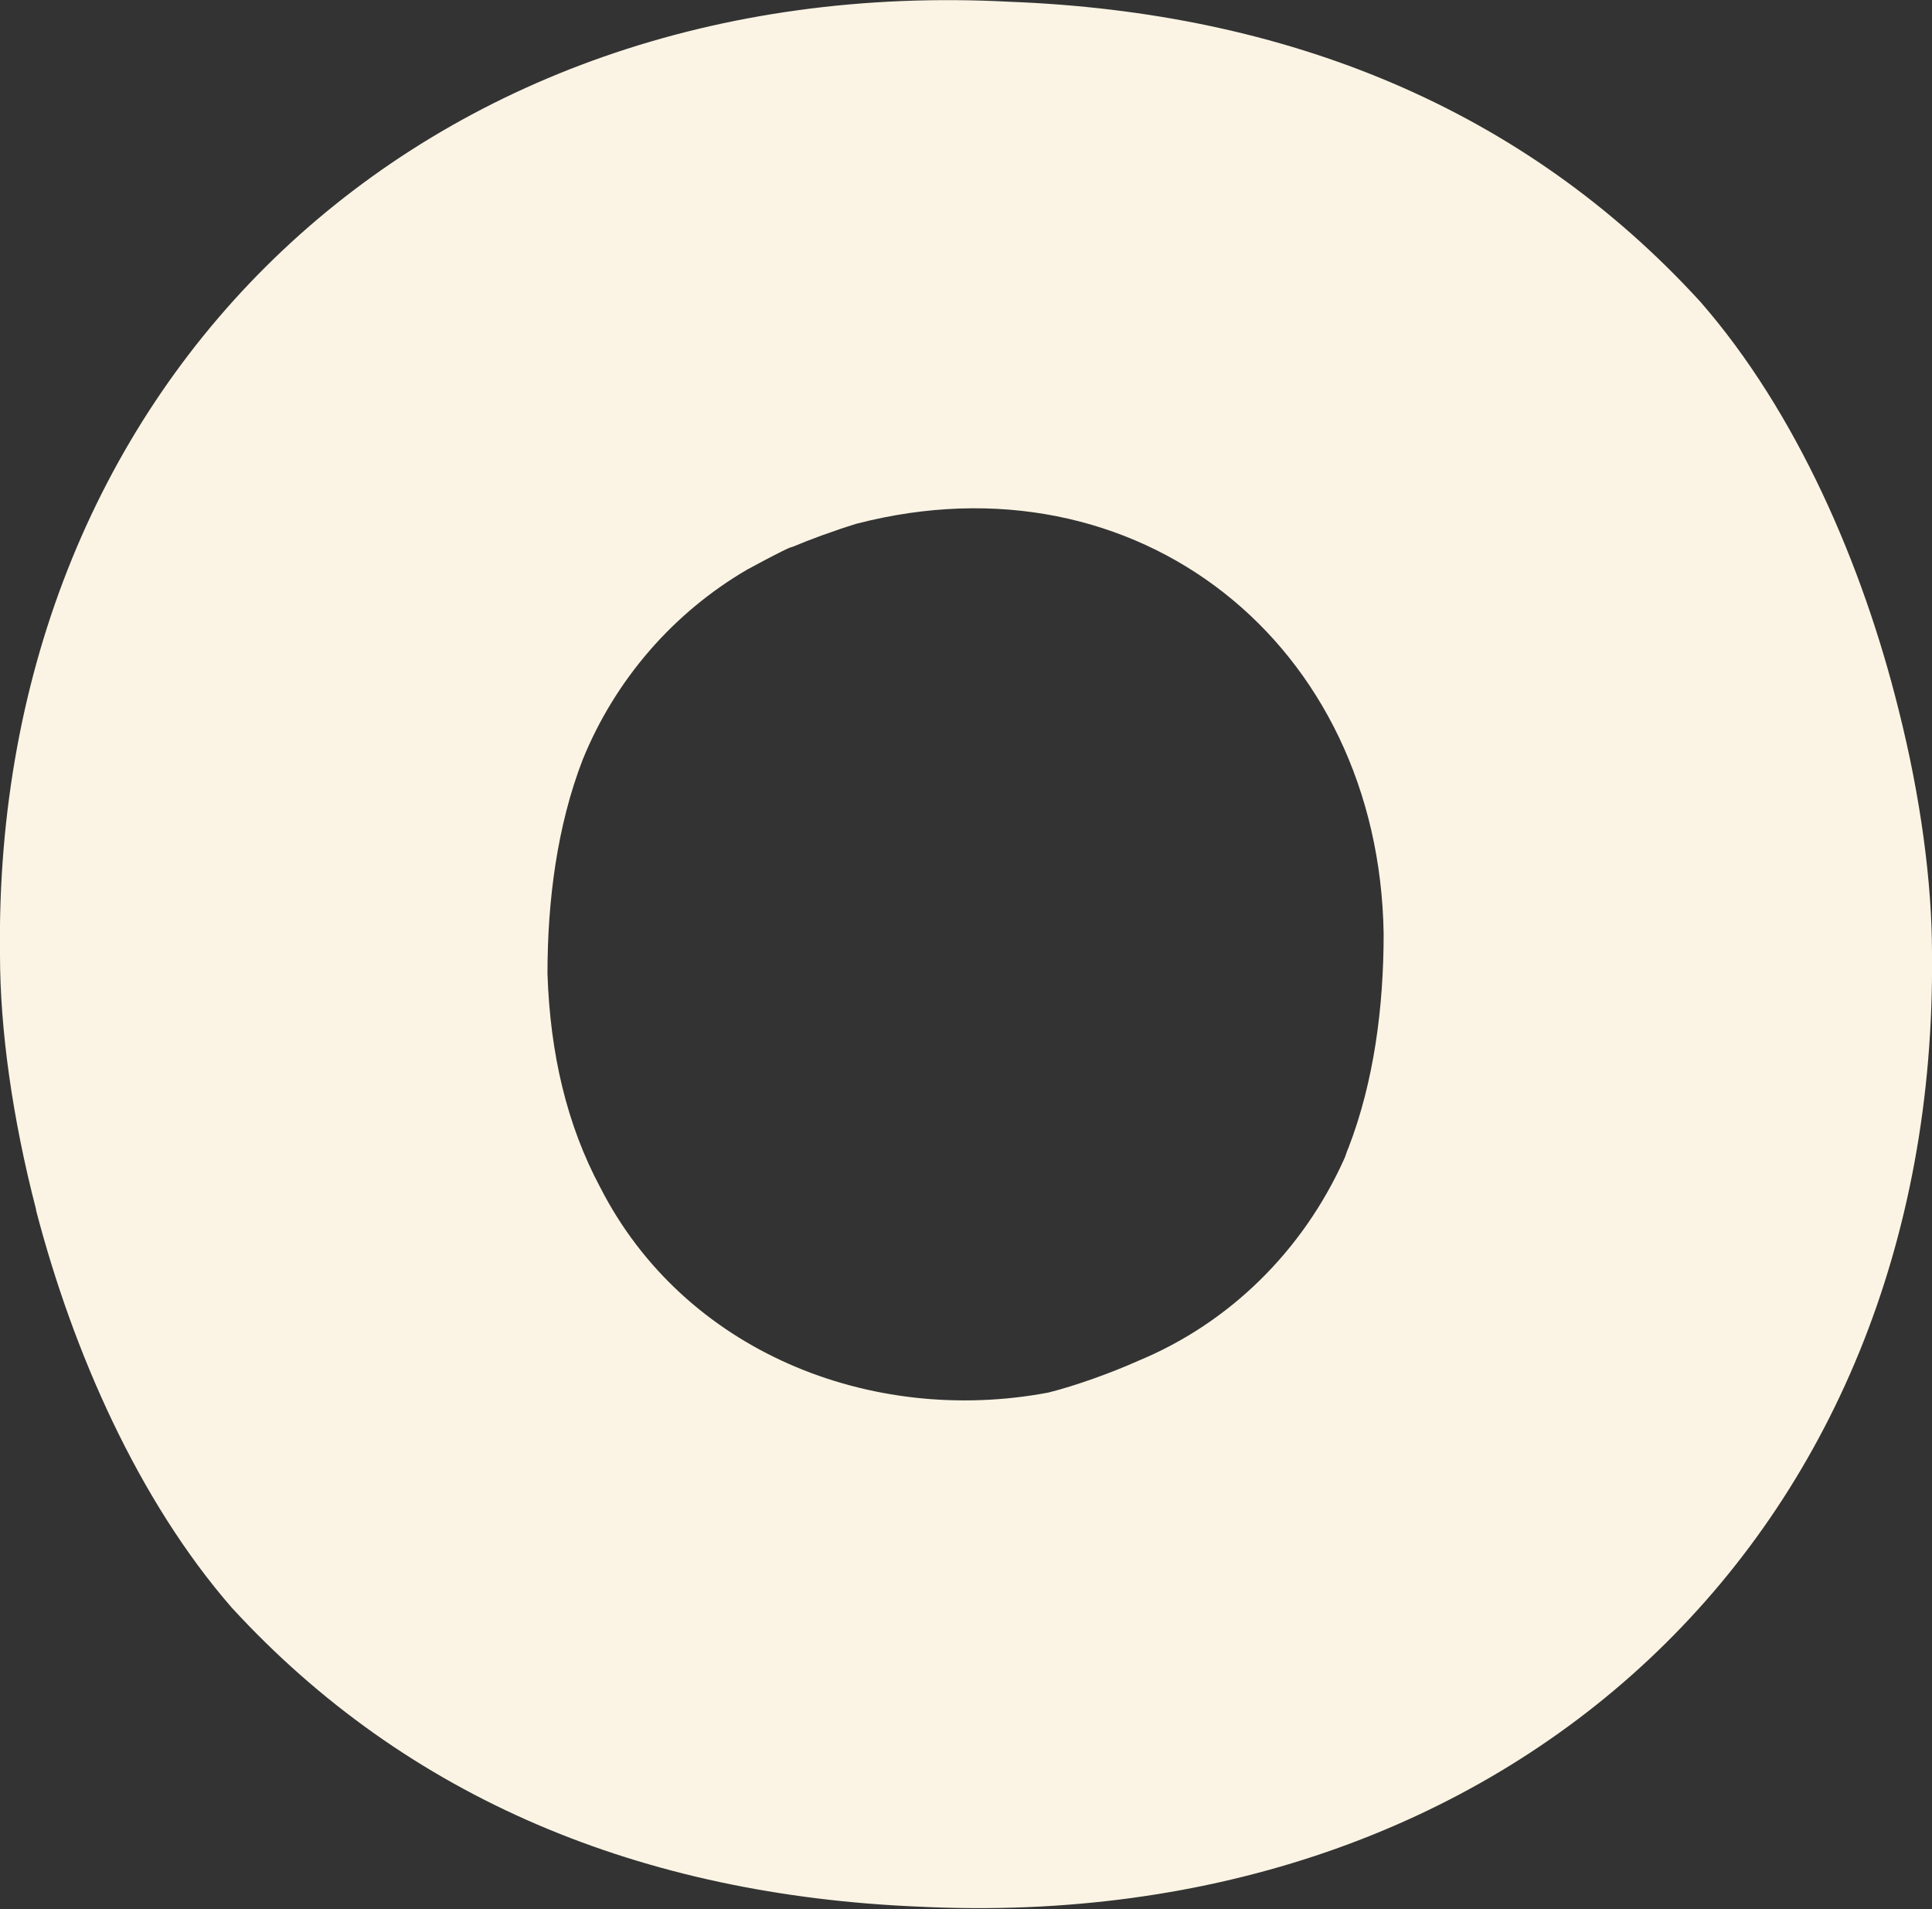
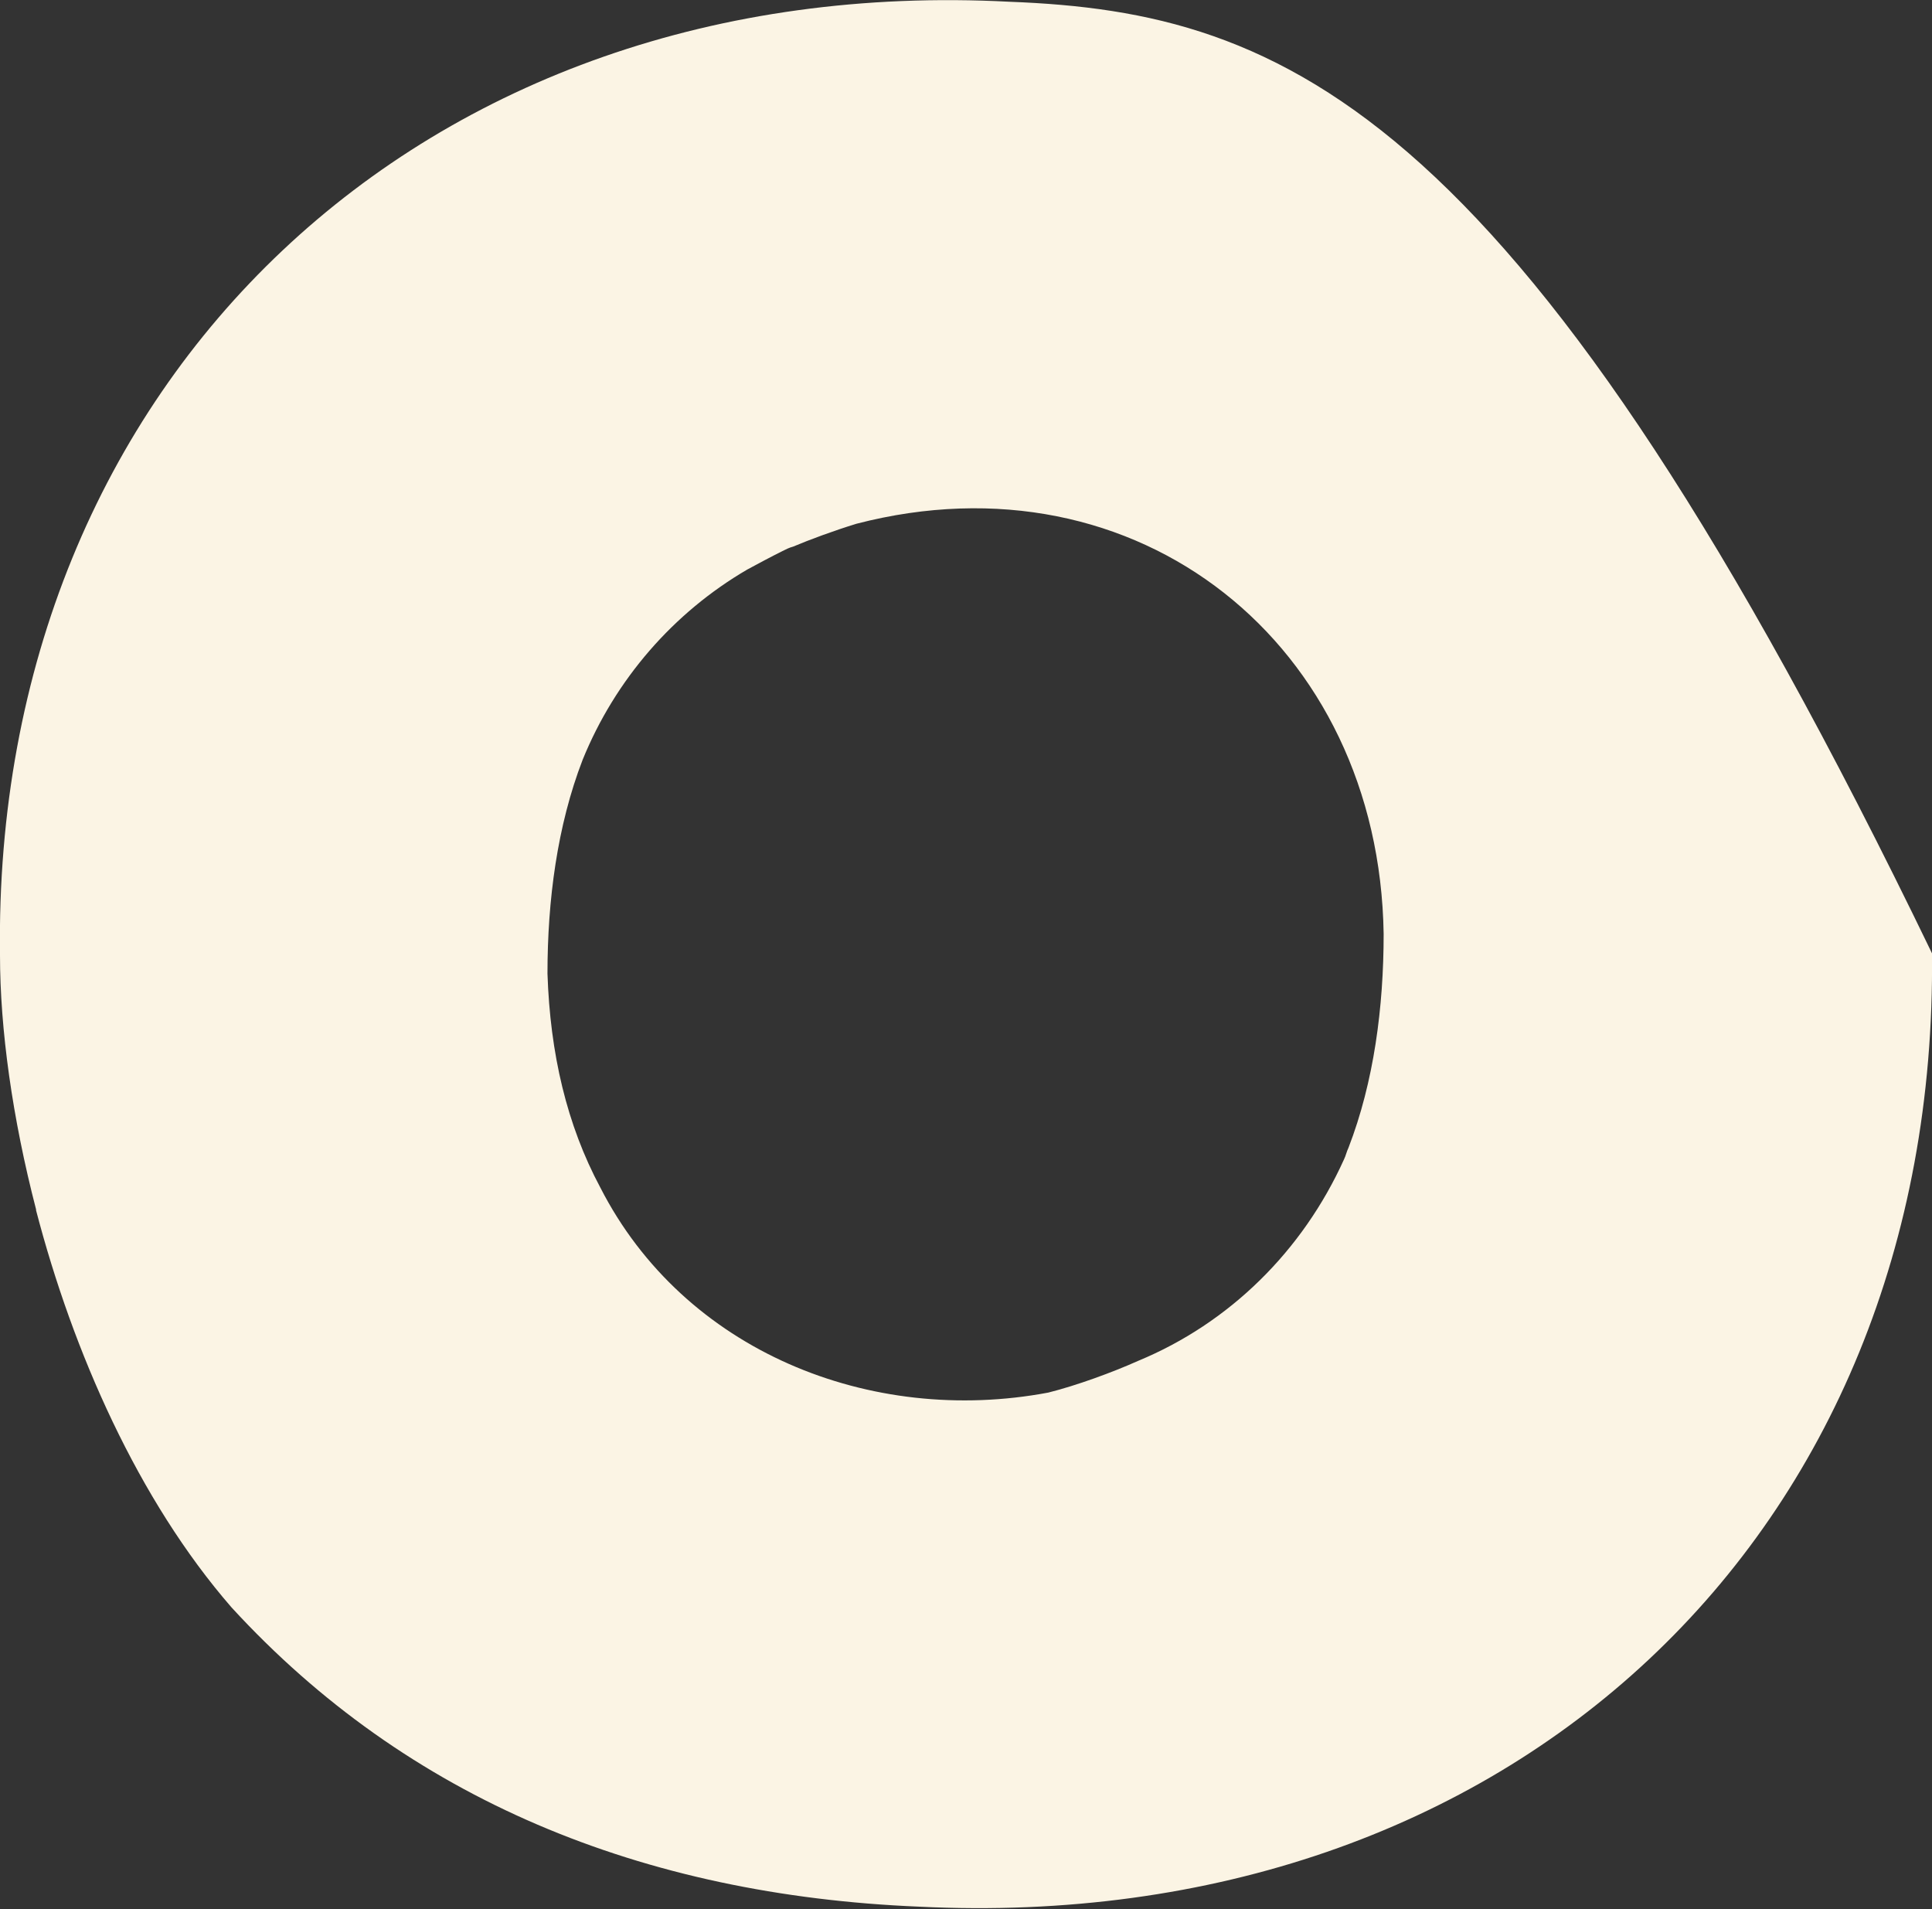
<svg xmlns="http://www.w3.org/2000/svg" id="Layer_1" version="1.1" viewBox="0 0 219.5 216.9">
  <rect x="0" y="0" width="219.5" height="216.9" fill="#333333" stroke="none" />
  <defs>
    <style> .st0 { fill: #fbf4e4; } </style>
  </defs>
-   <path class="st0" d="M219.5,108.3h0c0-8.1-1.3-17.8-3.8-27.7,0,0,0,0,0,0,0,0,0,0,0,0-4.1-16.5-11.6-33.8-22.5-46.3C173.1,12.3,146.2,1.4,114.7.2h0C48.2-3.3-.9,43,0,108.5h0c0,8.4,1.4,18.5,4.1,28.9,0,0,0,0,0,.1h0c4.2,16.1,11.6,32.9,22.2,45.1,20,21.8,46.7,32.7,78.1,34h0c67,3.3,115.8-42.1,115.1-108.3ZM68.2,134.9c-3.8-7.1-5.7-15.2-6-24.3h0c0-8.3,1.1-16.8,4-24.3,3.7-9.1,10.3-16.7,18.7-21.6,1.3-.7,2.6-1.4,4-2.1.4-.2.8-.4,1.2-.5,1.9-.8,4.6-1.8,7.2-2.6,32-8.3,59.4,13.7,59.9,46.6h0c0,8.3-1.1,16.8-4,24.3-.2.4-.3.9-.5,1.3-4.7,10.4-13,18.6-23.4,22.9-2.9,1.3-7,2.8-10.2,3.6-20.2,3.8-41.4-4.7-50.9-23.3Z" />
+   <path class="st0" d="M219.5,108.3h0C173.1,12.3,146.2,1.4,114.7.2h0C48.2-3.3-.9,43,0,108.5h0c0,8.4,1.4,18.5,4.1,28.9,0,0,0,0,0,.1h0c4.2,16.1,11.6,32.9,22.2,45.1,20,21.8,46.7,32.7,78.1,34h0c67,3.3,115.8-42.1,115.1-108.3ZM68.2,134.9c-3.8-7.1-5.7-15.2-6-24.3h0c0-8.3,1.1-16.8,4-24.3,3.7-9.1,10.3-16.7,18.7-21.6,1.3-.7,2.6-1.4,4-2.1.4-.2.8-.4,1.2-.5,1.9-.8,4.6-1.8,7.2-2.6,32-8.3,59.4,13.7,59.9,46.6h0c0,8.3-1.1,16.8-4,24.3-.2.4-.3.9-.5,1.3-4.7,10.4-13,18.6-23.4,22.9-2.9,1.3-7,2.8-10.2,3.6-20.2,3.8-41.4-4.7-50.9-23.3Z" />
</svg>